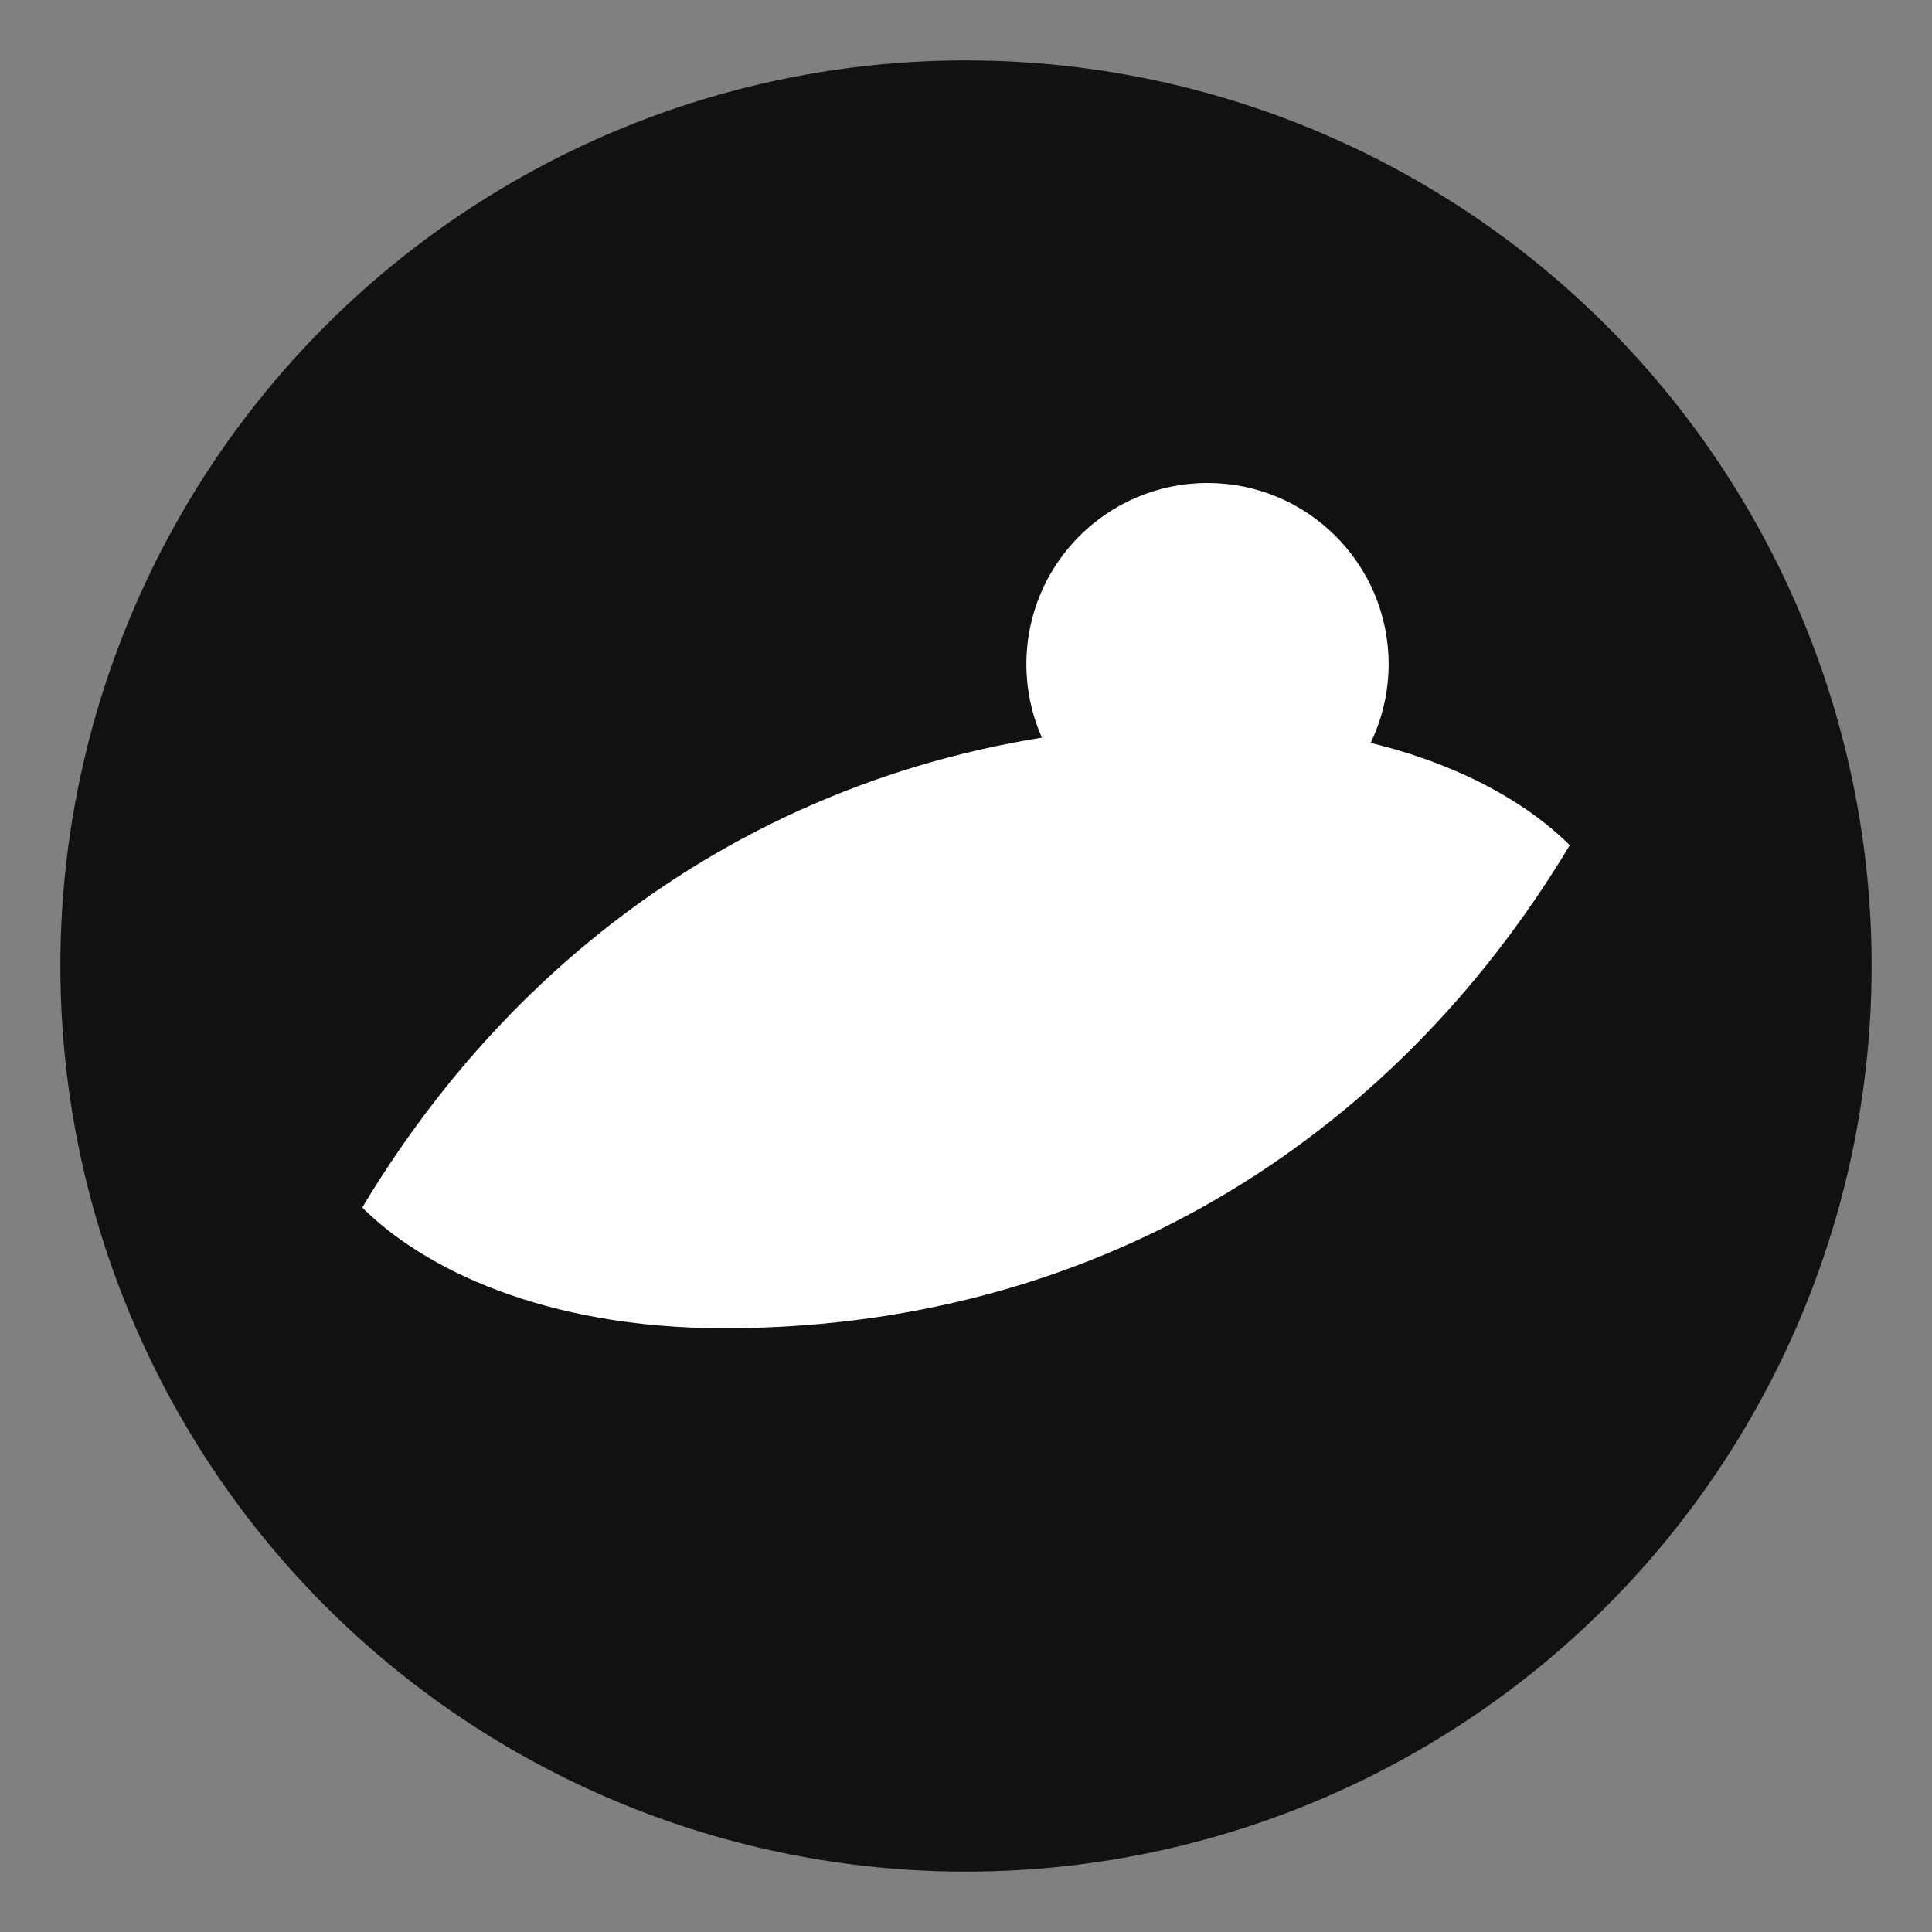
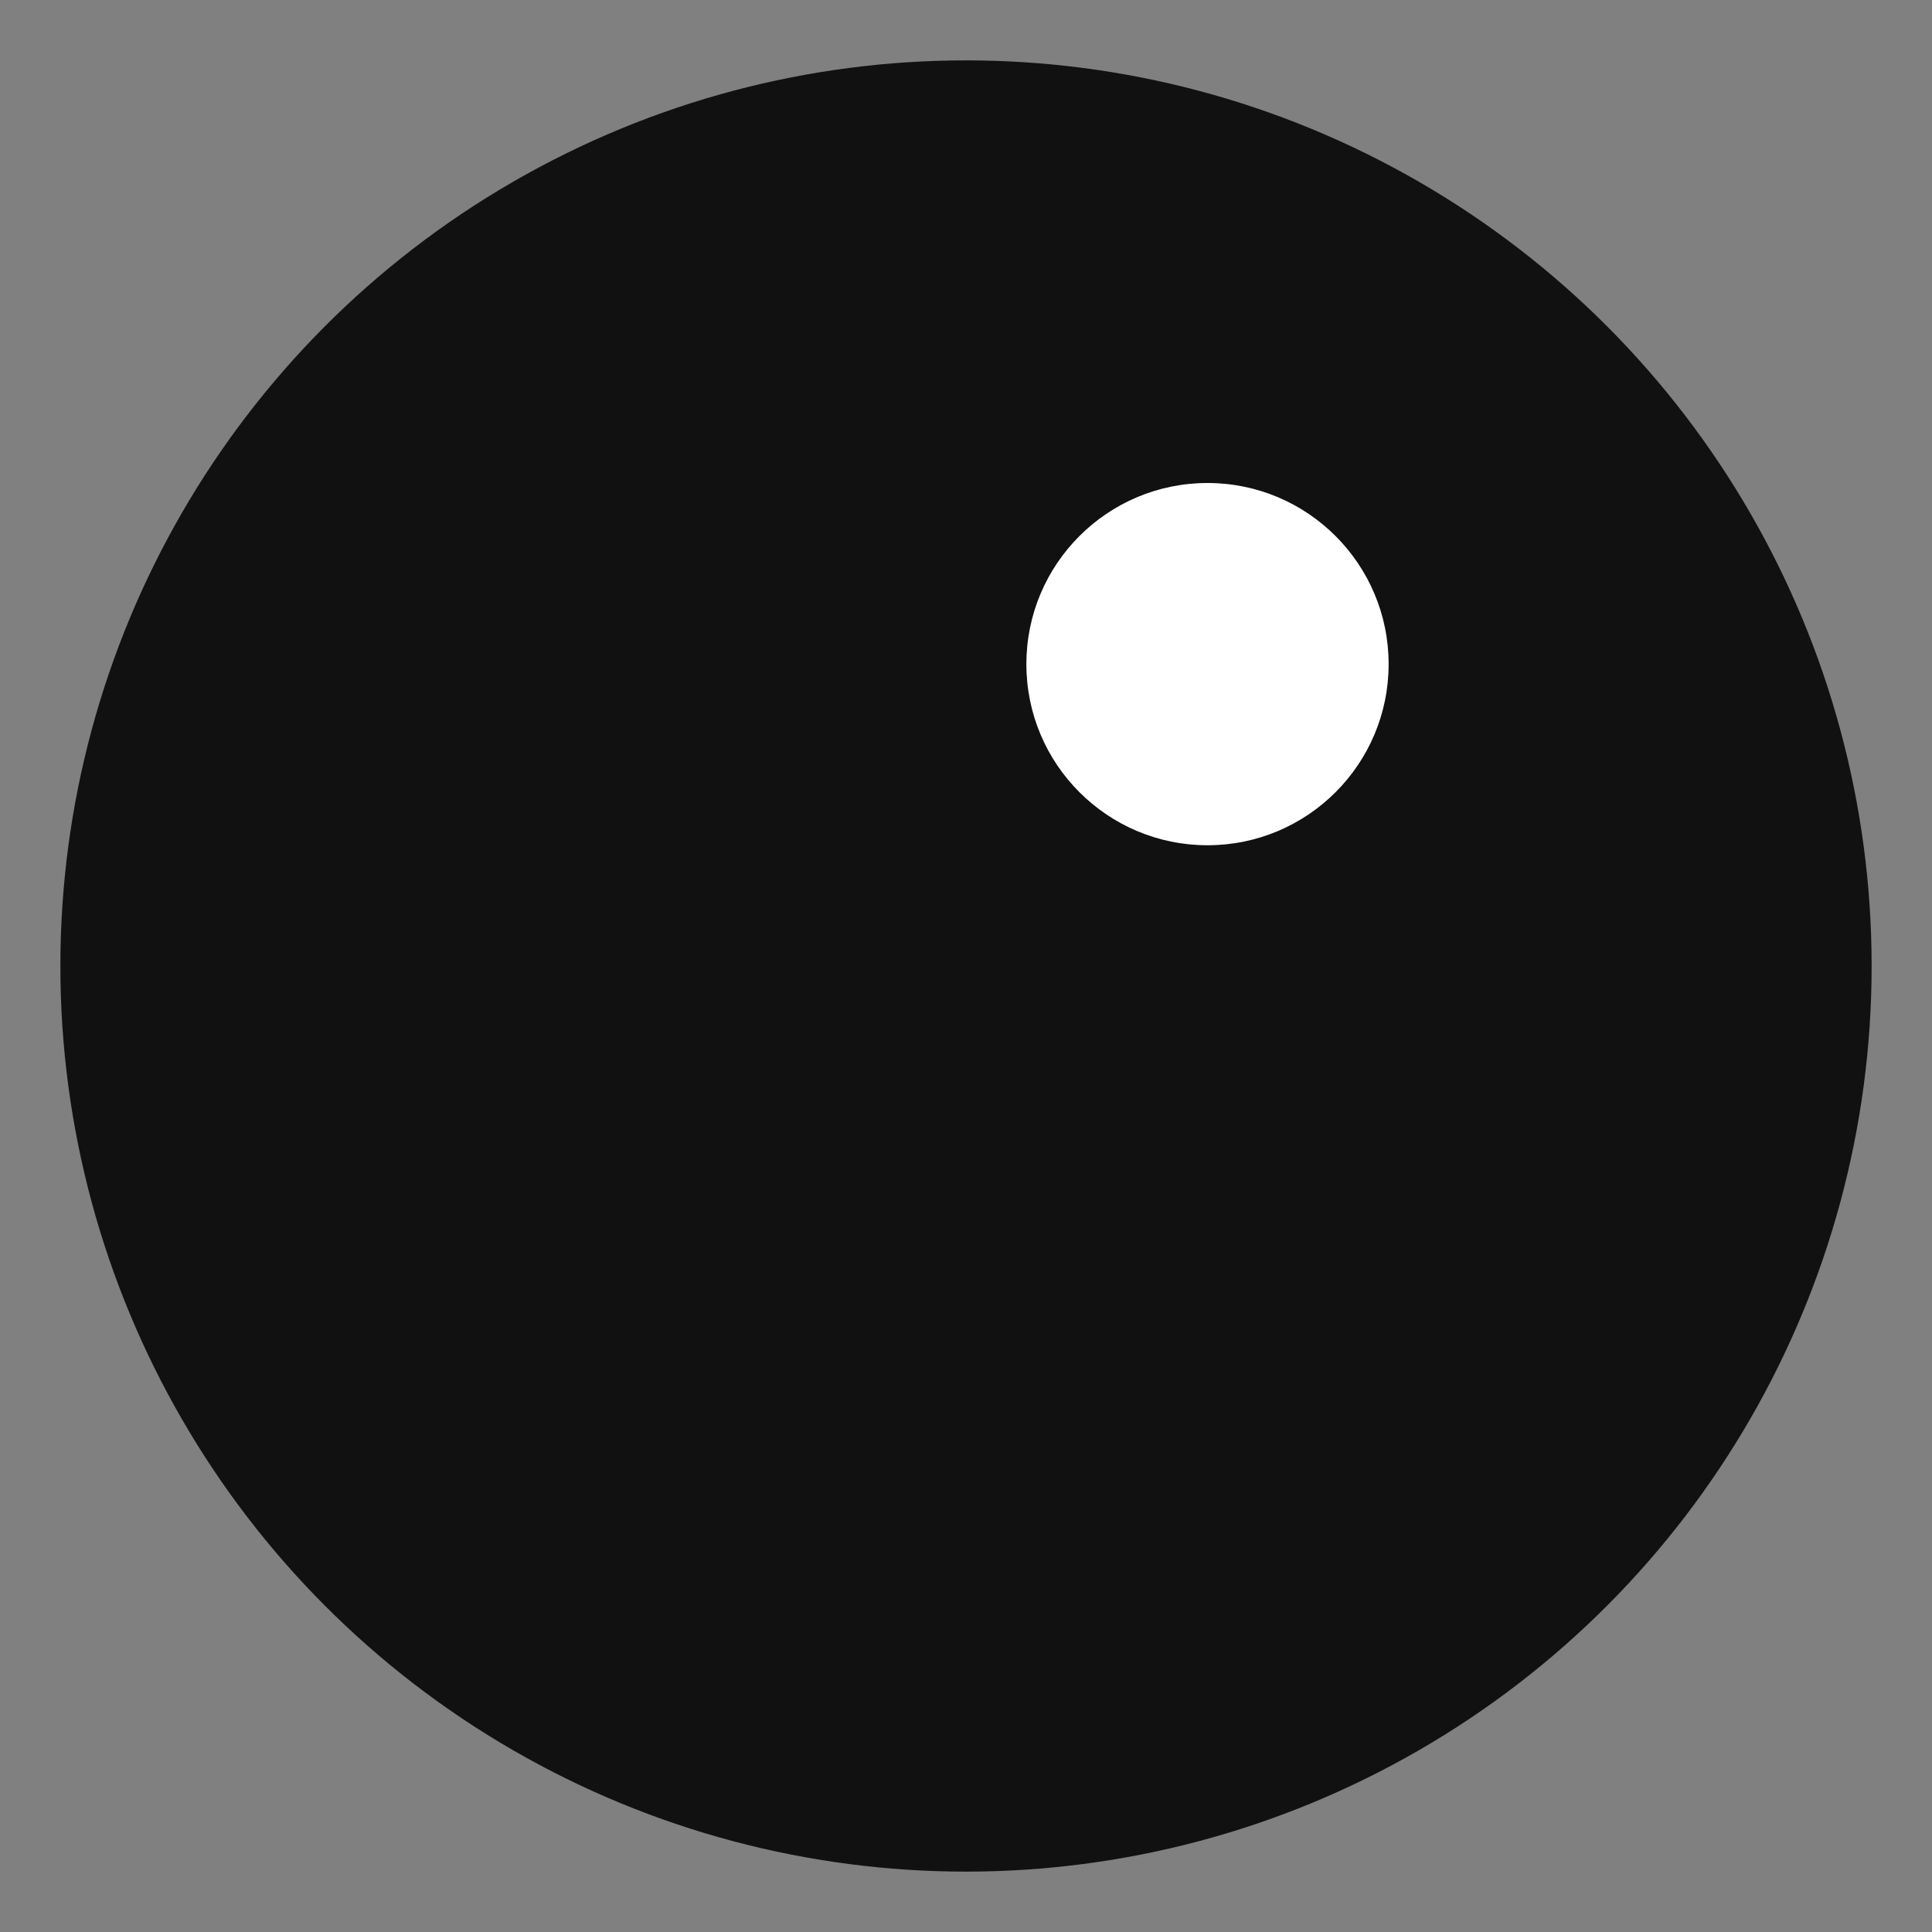
<svg xmlns="http://www.w3.org/2000/svg" viewBox="0 0 64 64">
  <rect x="0" y="0" width="64" height="64" fill="#808080" stroke="none" />
  <circle cx="32" cy="32" r="30" fill="#111" />
-   <path d="M12 40c6-10 16-16 28-16 6 0 10 2 12 4-6 10-16 16-28 16-6 0-10-2-12-4z" fill="#fff" />
  <circle cx="40" cy="22" r="6" fill="#fff" />
</svg>